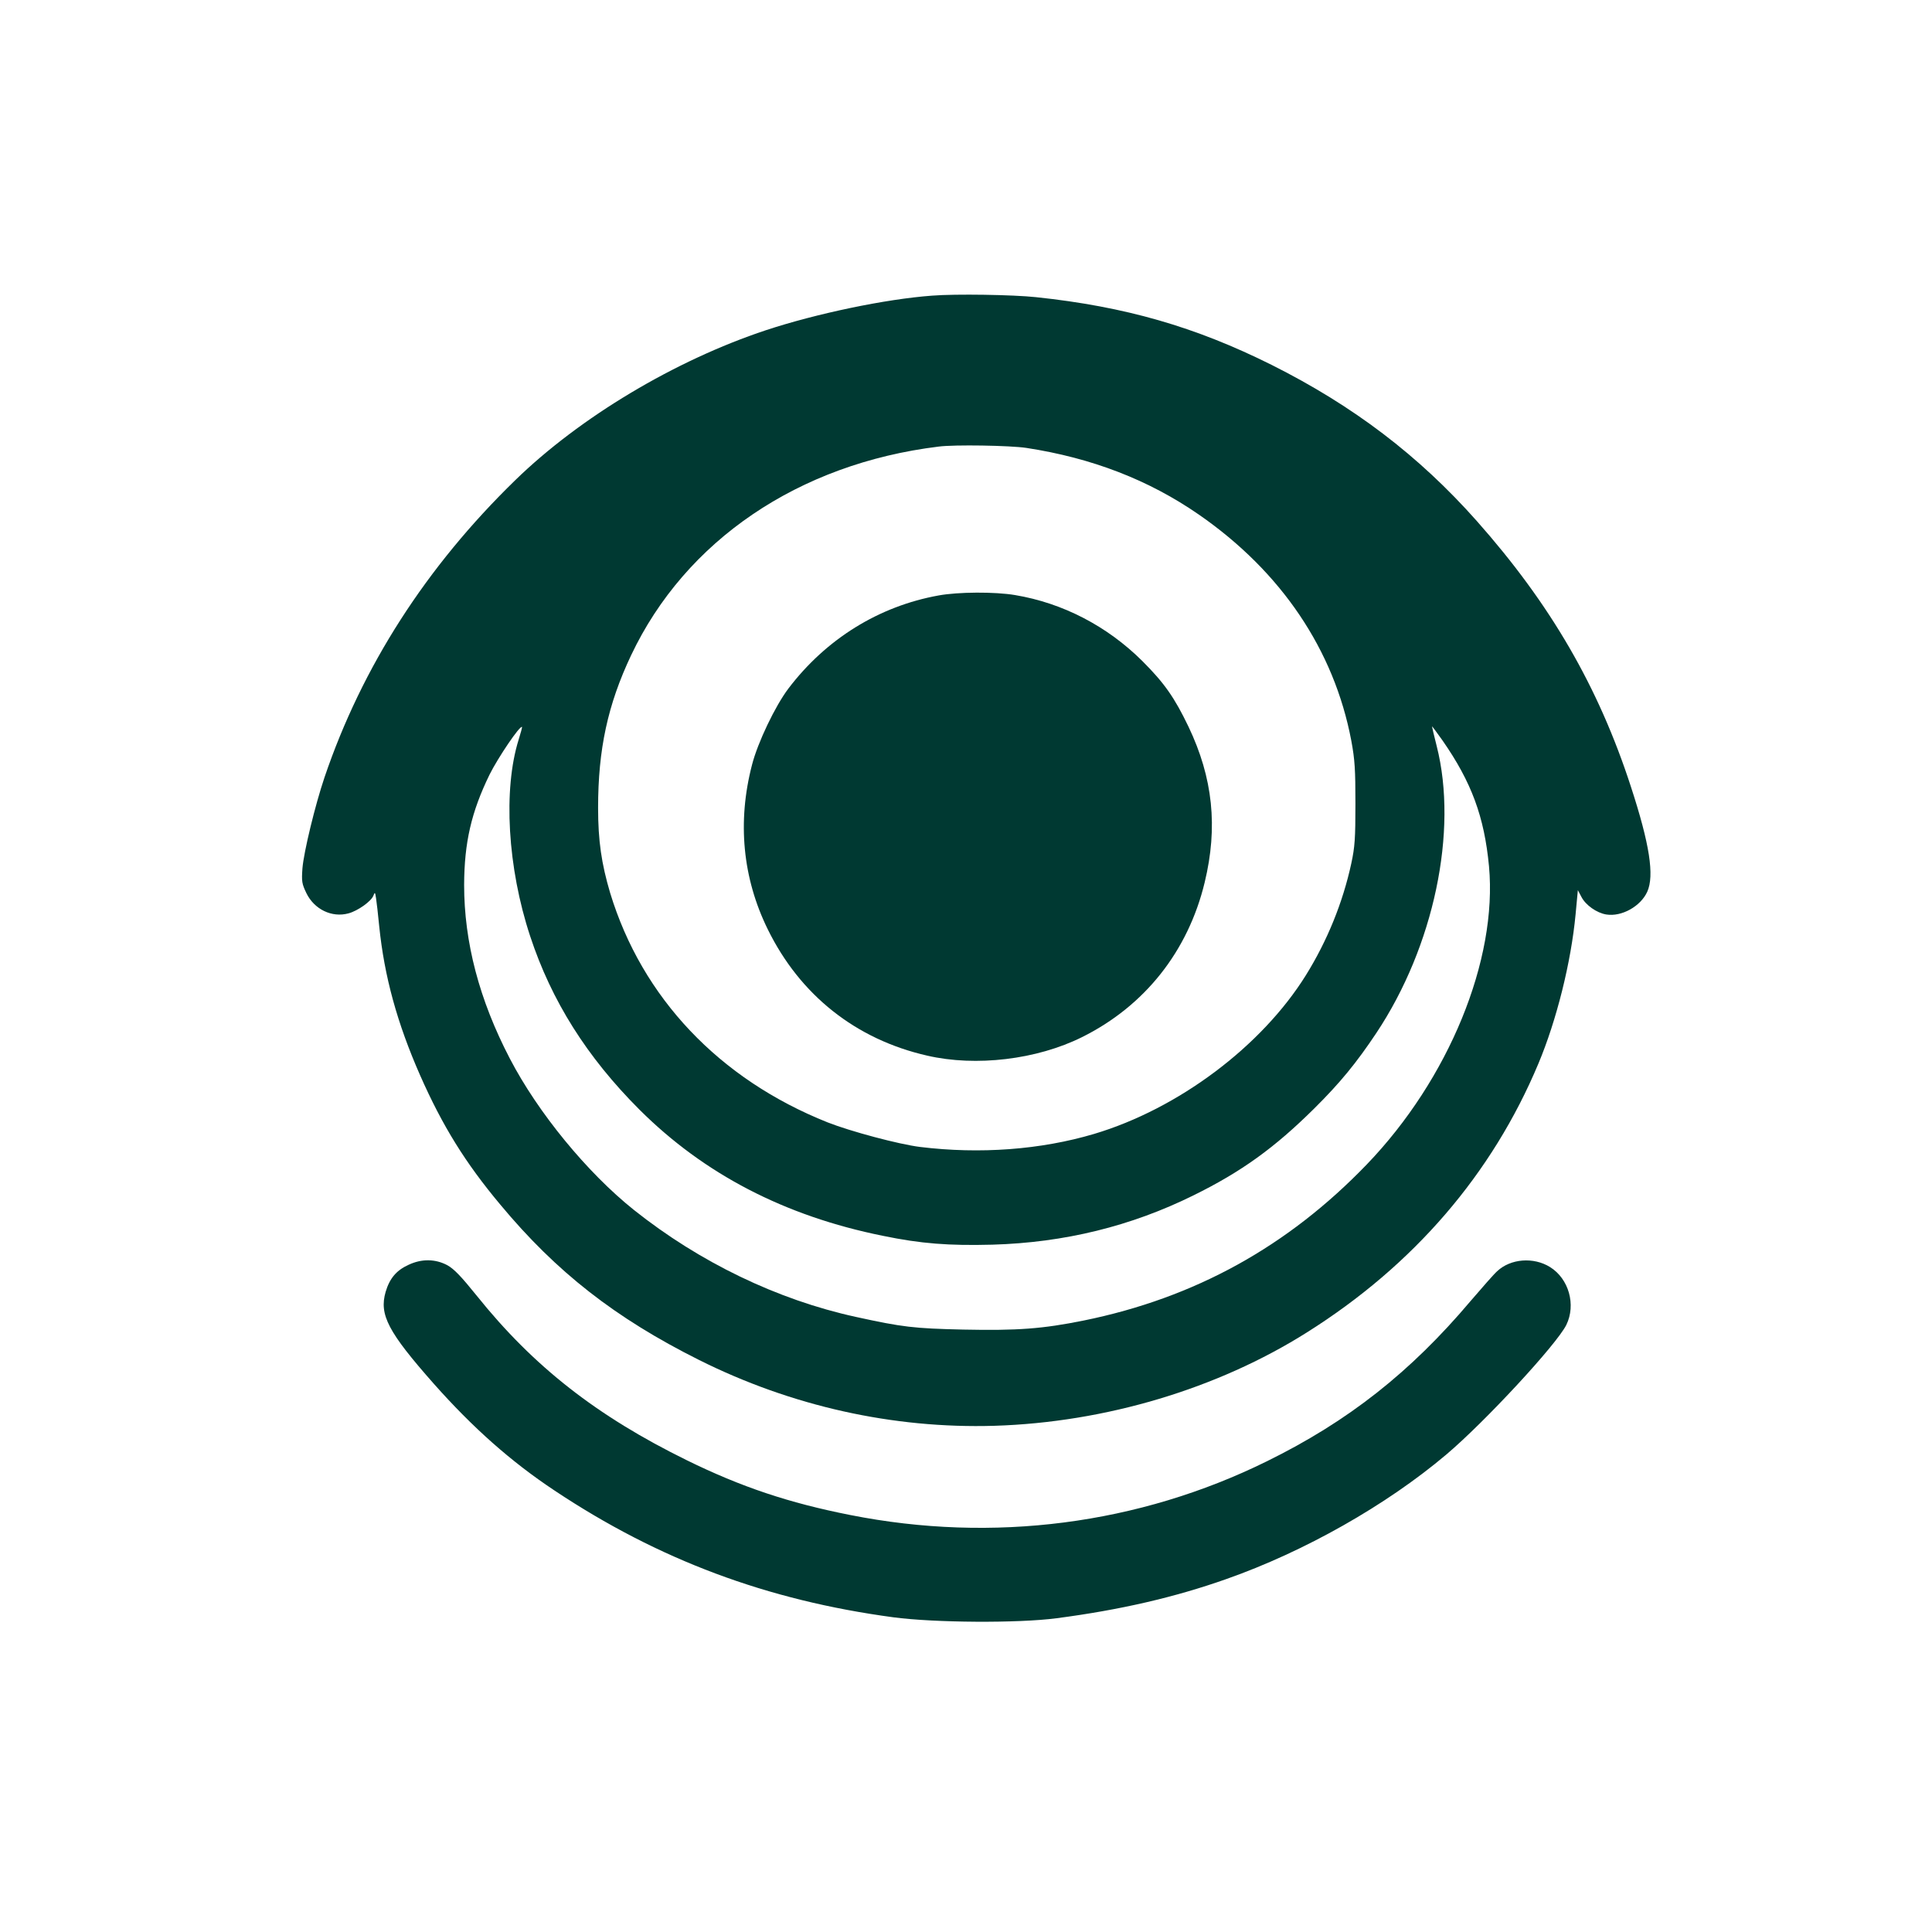
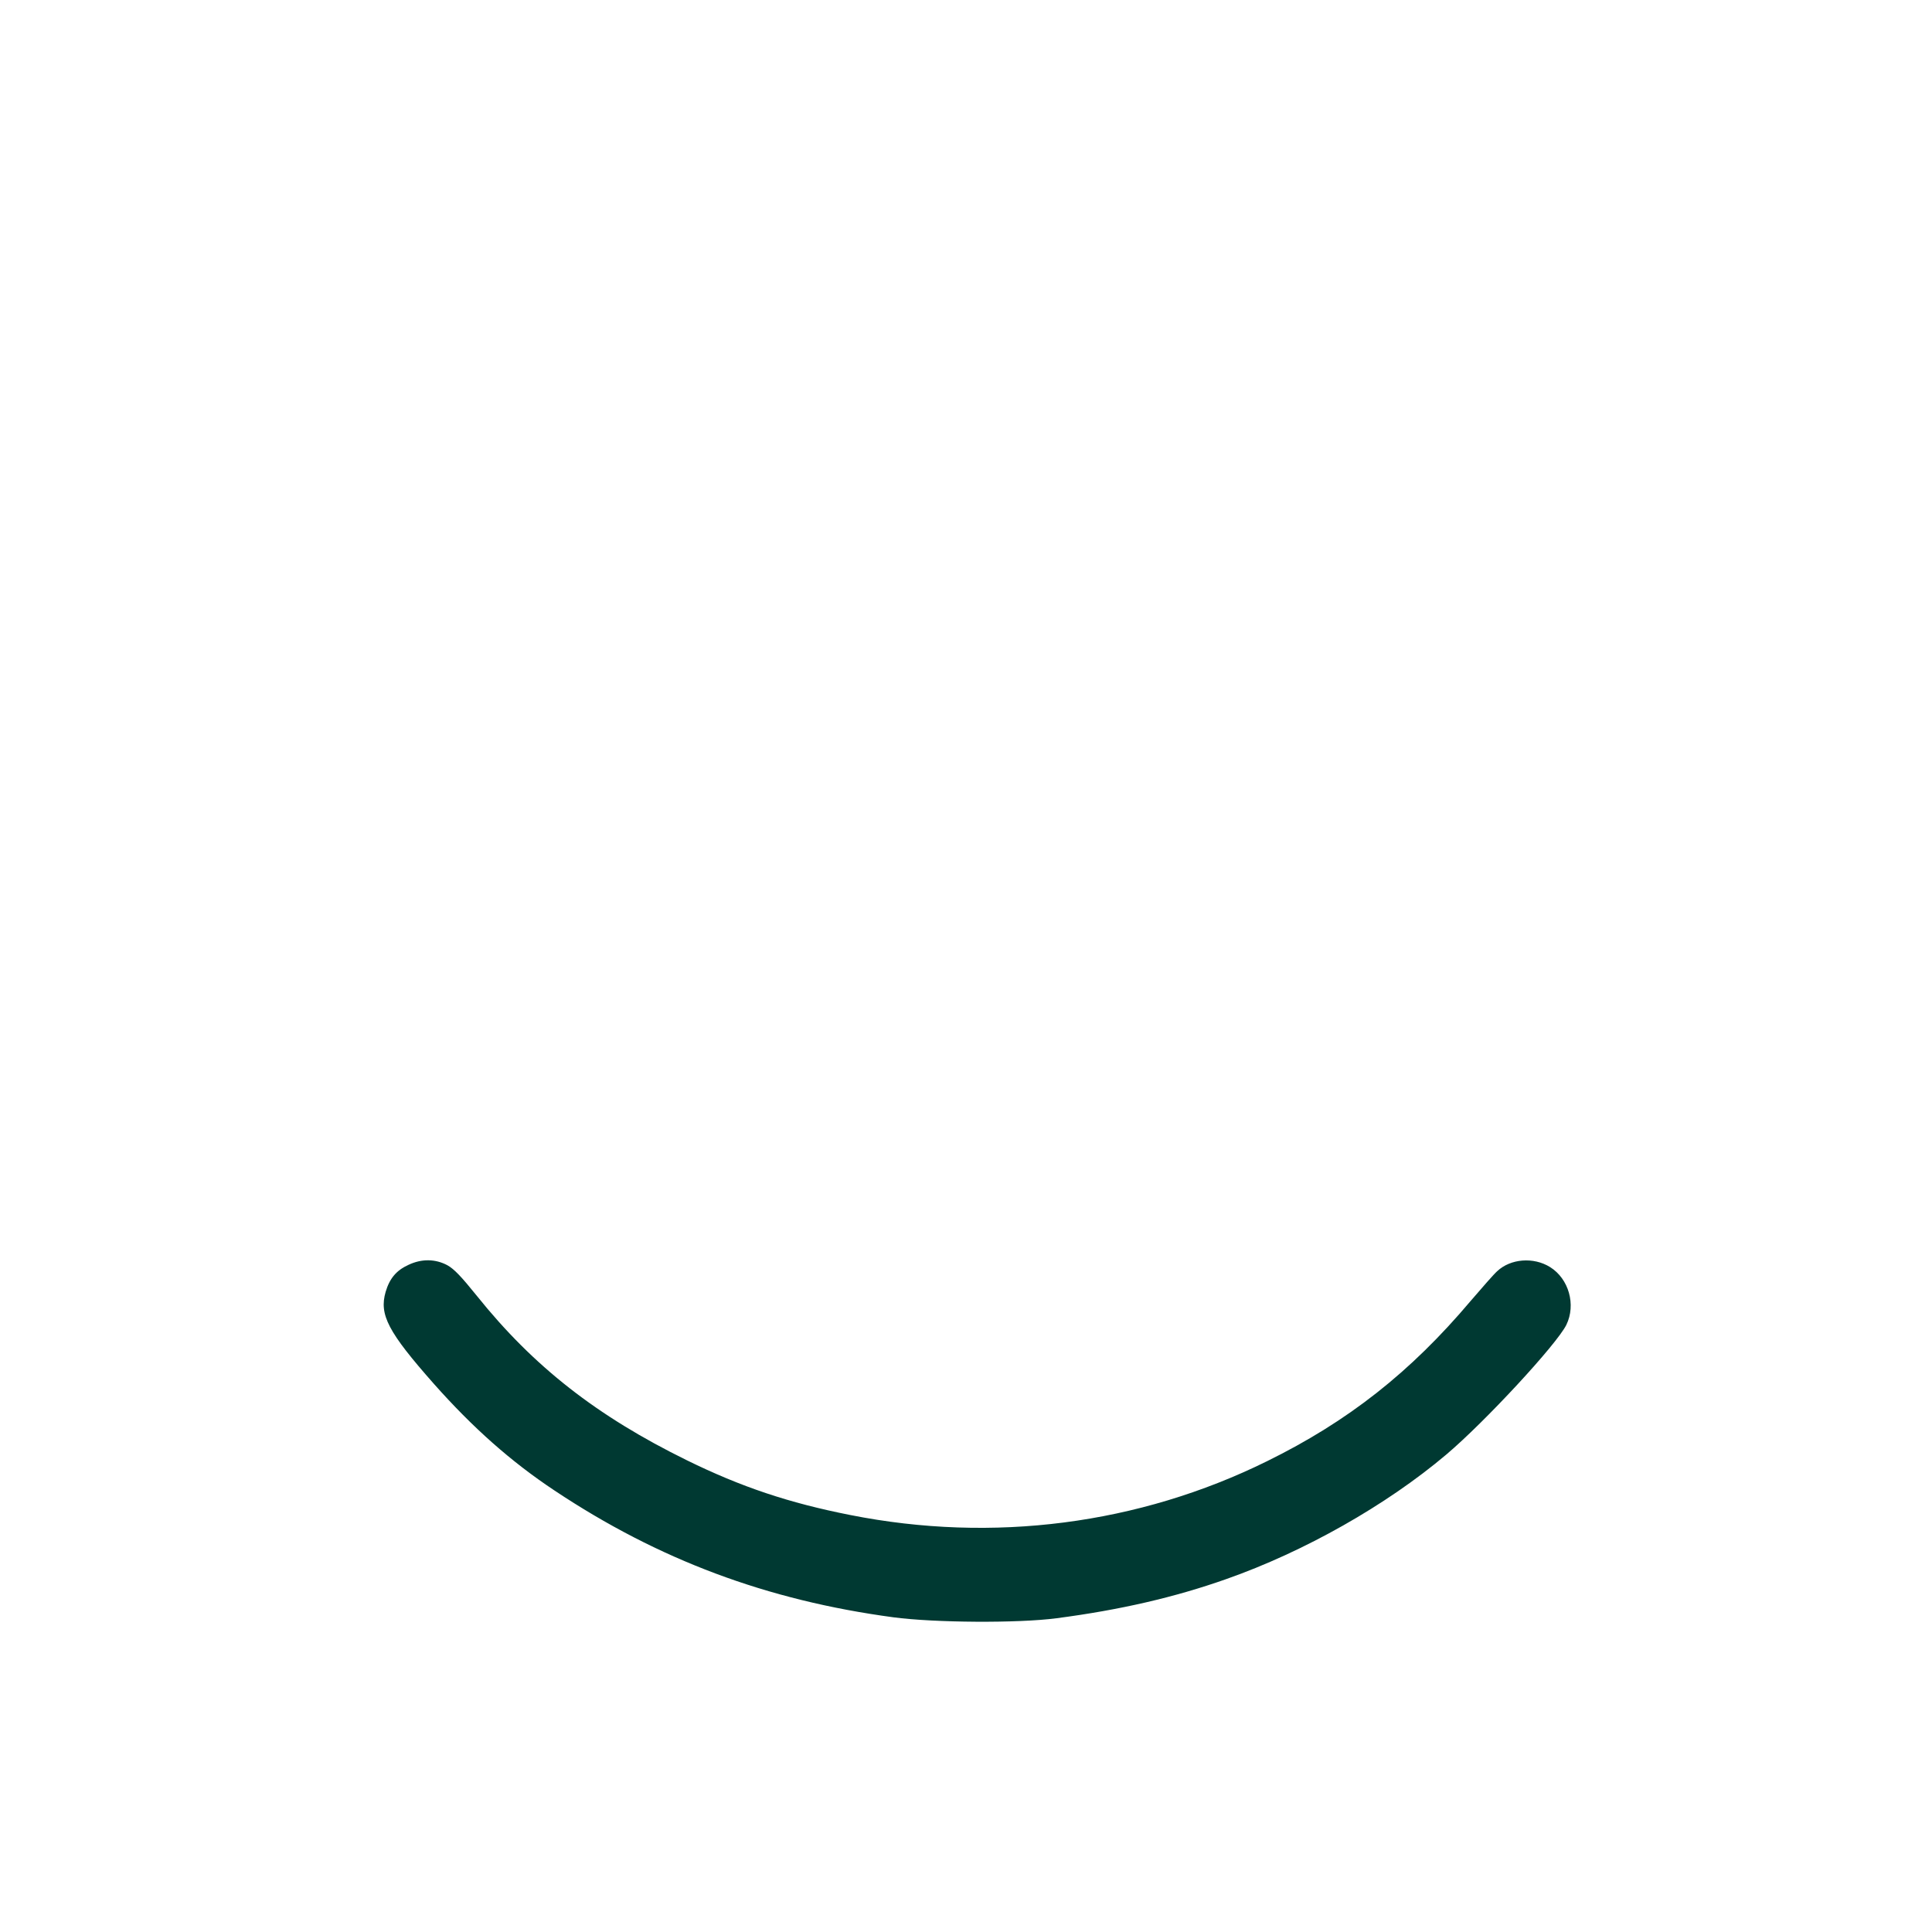
<svg xmlns="http://www.w3.org/2000/svg" version="1.0" width="1024pt" height="1024pt" viewBox="0 0 1024 1024" preserveAspectRatio="xMidYMid meet">
  <g transform="translate(0,1024) scale(0.1,-0.1)" fill="#003932" stroke="none">
-     <path d="M4940 8673 c-246 -18 -613 -95 -880 -183 -482 -160 -986 -461 -1329 -795 -471 -458 -812 -988 -1011 -1575 -50 -148 -110 -396 -117 -482 -5 -70 -3 -82 21 -132 42 -86 135 -131 223 -107 49 13 121 64 132 94 8 20 9 19 14 -13 3 -19 11 -87 17 -150 27 -265 95 -513 217 -790 118 -267 239 -463 425 -685 296 -356 609 -601 1053 -823 490 -245 1029 -365 1565 -349 588 18 1183 196 1657 495 566 356 982 840 1227 1425 96 229 173 536 197 791 l12 128 19 -36 c22 -43 81 -85 132 -93 81 -13 182 43 217 121 38 85 13 251 -87 557 -172 529 -426 967 -817 1408 -307 346 -654 610 -1087 827 -405 202 -776 309 -1249 359 -121 13 -426 18 -551 8z m500 -807 c346 -53 648 -169 915 -354 436 -302 716 -717 807 -1197 19 -102 22 -153 22 -335 0 -184 -3 -229 -22 -317 -45 -207 -127 -409 -240 -591 -235 -378 -677 -709 -1123 -842 -283 -84 -605 -108 -923 -69 -112 14 -367 82 -489 130 -575 229 -984 661 -1153 1216 -46 155 -64 277 -64 451 0 310 51 547 175 809 288 608 887 1015 1630 1106 83 11 379 6 465 -7z m-2691 -1546 c-83 -265 -59 -679 61 -1042 113 -343 301 -641 579 -919 343 -342 770 -564 1290 -669 203 -42 351 -53 581 -47 382 11 735 98 1065 261 256 126 431 253 641 461 137 136 223 241 329 400 305 458 434 1071 320 1520 -14 55 -25 102 -25 105 0 2 25 -31 56 -75 153 -220 221 -403 246 -666 46 -496 -213 -1129 -648 -1581 -419 -435 -911 -707 -1500 -827 -218 -44 -350 -54 -639 -48 -262 6 -321 13 -568 67 -417 91 -829 290 -1177 567 -248 198 -509 516 -658 803 -162 311 -242 617 -242 920 1 225 38 386 135 585 45 90 161 262 172 252 1 -2 -7 -32 -18 -67z" />
-     <path d="M4975 7084 c-317 -57 -597 -231 -796 -493 -71 -94 -163 -287 -193 -404 -79 -303 -50 -601 83 -872 171 -349 467 -584 845 -670 259 -60 582 -21 821 98 332 165 562 455 650 820 71 293 44 554 -86 826 -74 154 -128 231 -244 347 -187 186 -423 308 -675 350 -107 18 -301 17 -405 -2z" />
    <path d="M2165 3536 c-64 -29 -100 -72 -121 -143 -35 -121 12 -212 256 -488 205 -231 407 -411 639 -565 551 -367 1126 -582 1796 -672 218 -29 662 -32 865 -5 337 44 626 111 898 207 416 146 851 393 1167 660 206 174 587 586 637 688 52 107 13 244 -86 306 -88 55 -210 45 -281 -22 -17 -15 -79 -86 -140 -157 -320 -379 -651 -639 -1080 -850 -679 -335 -1452 -435 -2208 -285 -325 64 -579 149 -866 290 -477 234 -813 497 -1113 871 -83 103 -121 143 -157 163 -64 34 -136 35 -206 2z" />
  </g>
</svg>